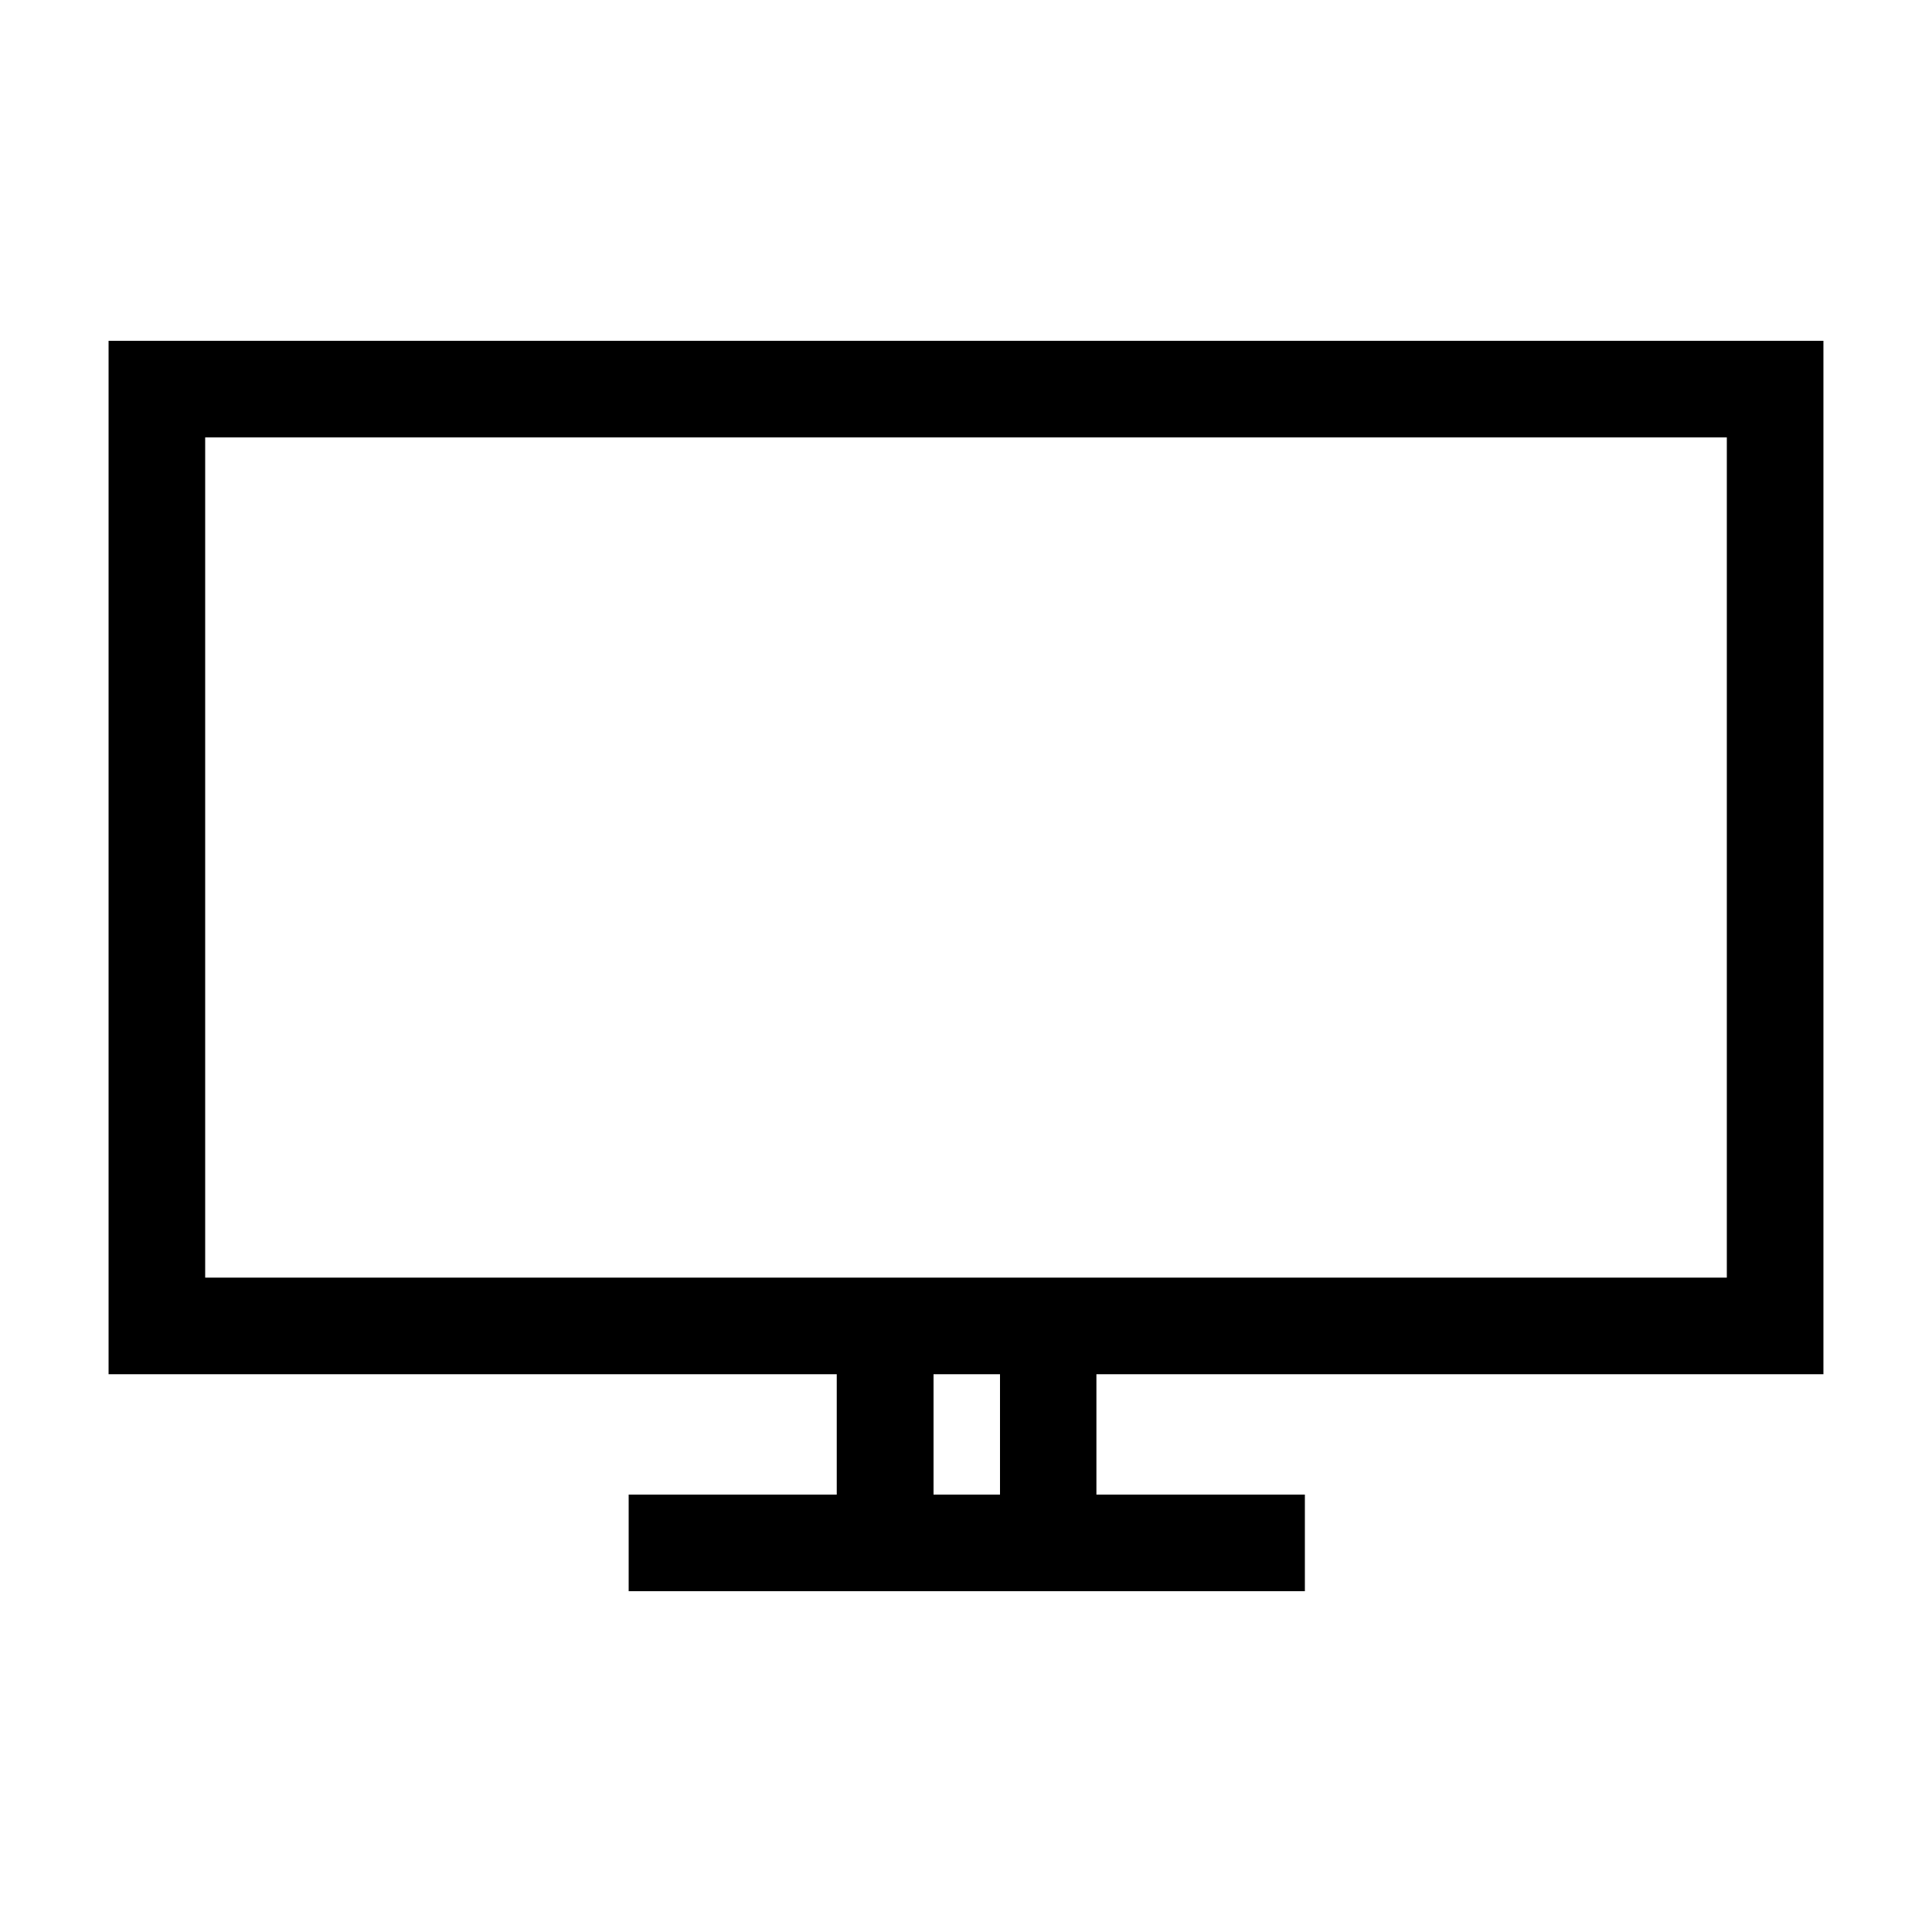
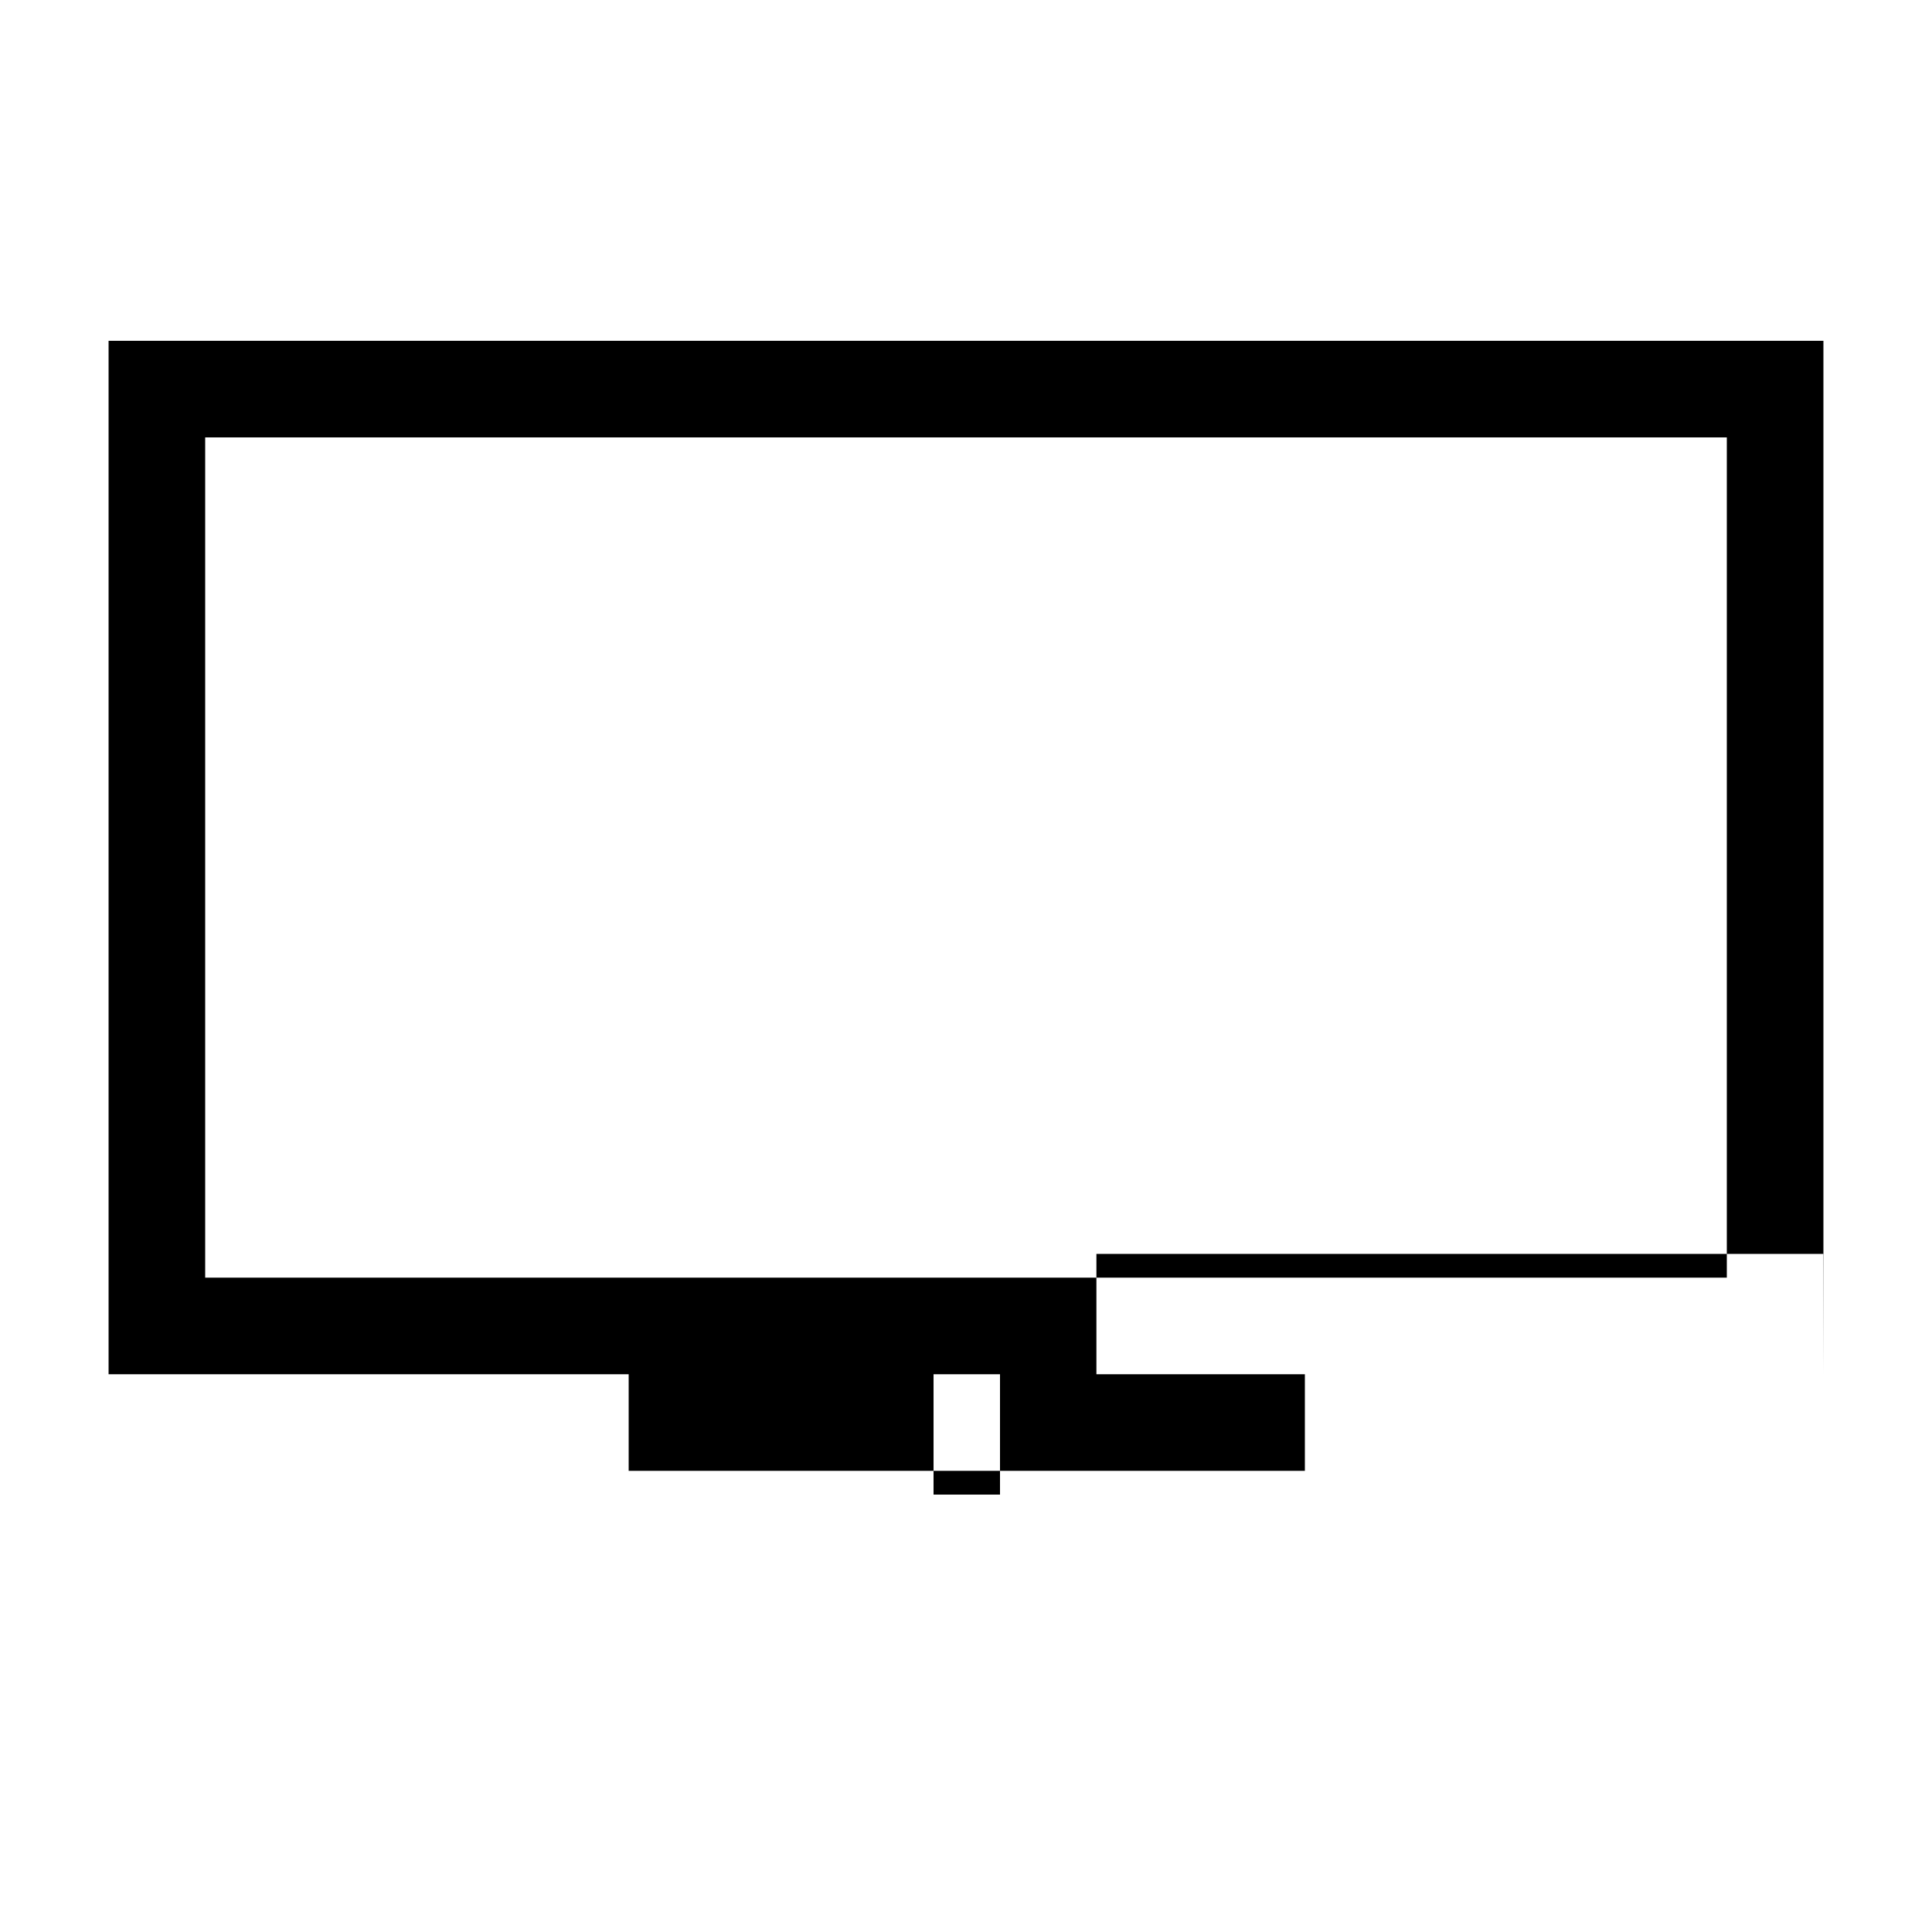
<svg xmlns="http://www.w3.org/2000/svg" id="_レイヤー_2" version="1.1" viewBox="0 0 1000 1000">
-   <path d="M943.8,711.3V176.4H56.2v534.9h376.9v62.3h-107.7v50h350v-50h-107.9v-62.3h376.2ZM106.2,661.3V226.4h787.6v434.9H106.2ZM517.6,773.6h-34.4v-62.3h34.4v62.3Z" />
+   <path d="M943.8,711.3V176.4H56.2v534.9h376.9h-107.7v50h350v-50h-107.9v-62.3h376.2ZM106.2,661.3V226.4h787.6v434.9H106.2ZM517.6,773.6h-34.4v-62.3h34.4v62.3Z" />
</svg>